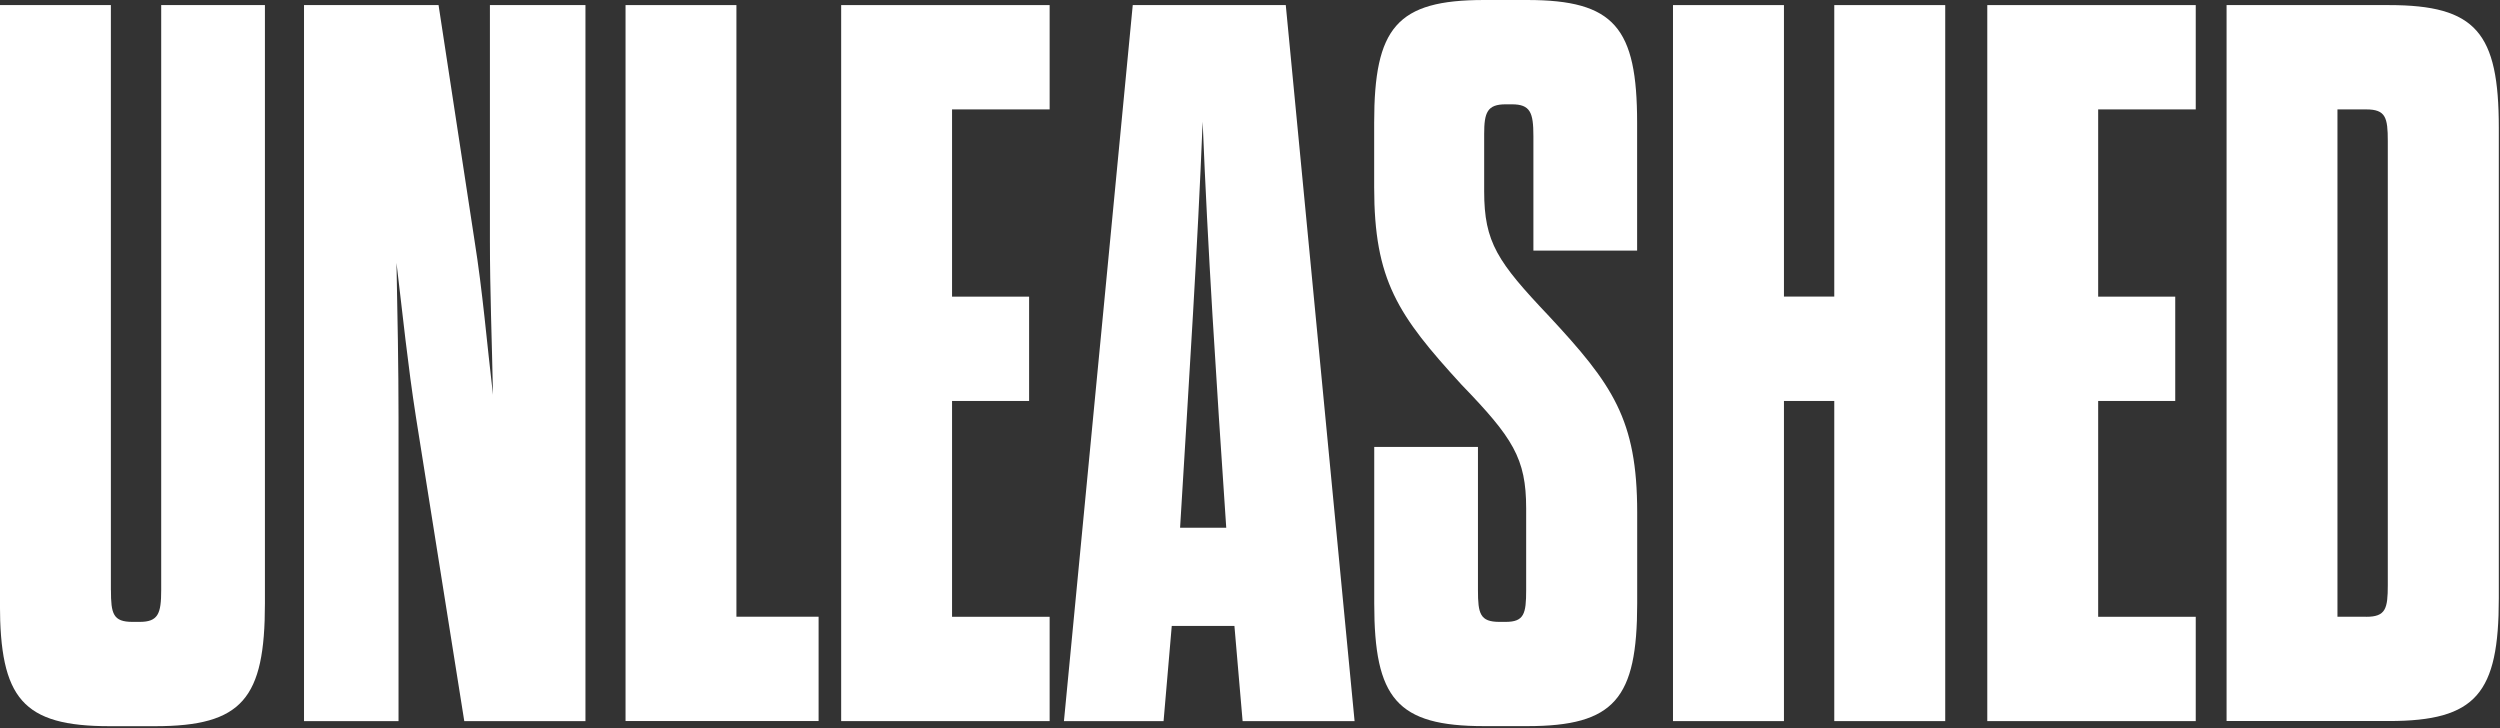
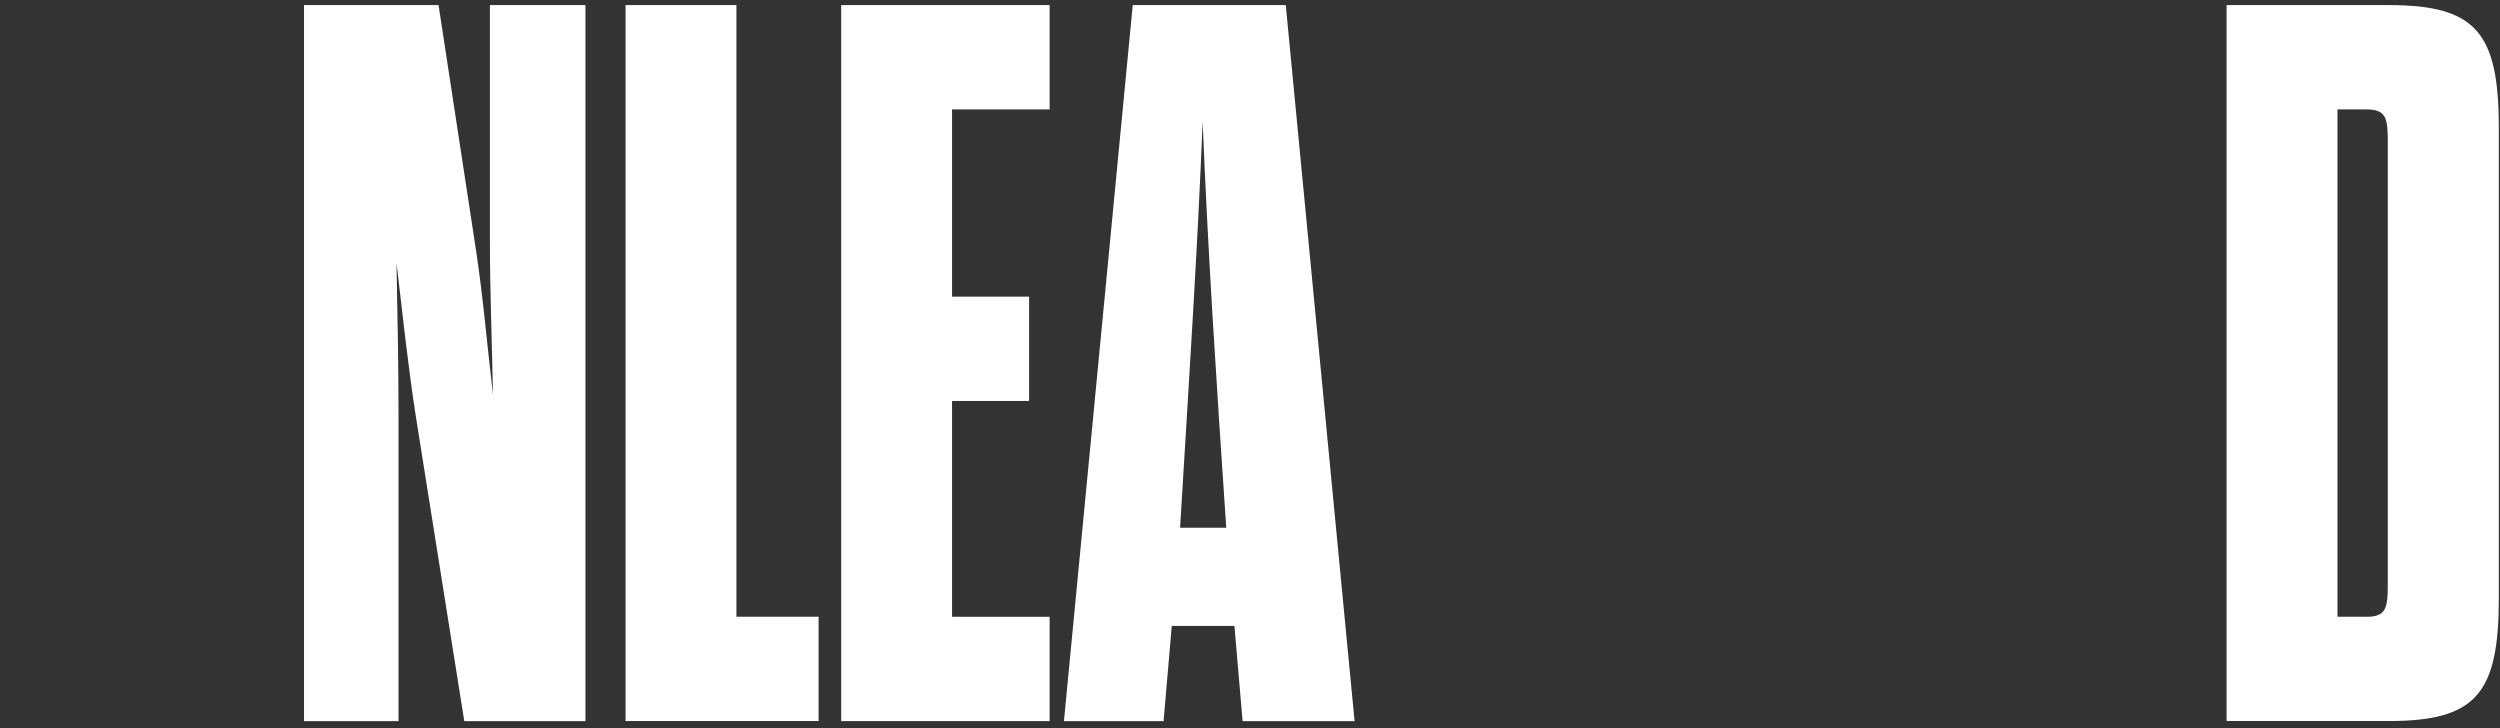
<svg xmlns="http://www.w3.org/2000/svg" width="1174" height="342" viewBox="0 0 1174 342" fill="none">
  <rect x="0" y="0" width="1174" height="342" fill="#333333" stroke="none" />
  <g clip-path="url(#clip0_483_5044)">
-     <path d="M52.101 277.143C52.101 288.177 53.061 292.037 62.219 292.037H65.581C74.259 292.037 75.7 288.211 75.7 277.143V2.392H124.407V283.394C124.407 328.076 113.808 341.022 72.784 341.022H51.552C10.562 341.022 -0.037 328.042 -0.037 283.394V2.392H52.066V277.143H52.101Z" fill="white" />
    <path d="M195.349 195.978C191.508 171.485 189.072 147.471 186.191 123.456C186.671 147.471 187.151 172.442 187.151 195.978V338.631H142.766V2.392H205.948L222.824 112.866C226.666 136.881 228.621 160.896 231.503 185.389C231.022 160.417 230.062 136.403 230.062 112.866V2.392H274.928V338.631H218.022L195.349 195.978Z" fill="white" />
    <path d="M293.721 2.392H345.824V289.611H384.413V338.597H293.755V2.392H293.721Z" fill="white" />
    <path d="M447.083 139.306H483.27V188.292H447.083V289.645H492.909V338.631H395.014V2.392H492.909V51.378H447.083V139.272V139.306Z" fill="white" />
    <path d="M579.686 293.95H550.255L546.414 338.631H499.627L531.939 2.392H603.799L636.111 338.631H583.527L579.686 293.95ZM554.131 247.833H575.844C571.008 176.268 567.166 117.171 564.765 57.151C562.364 117.205 558.488 176.268 554.166 247.833H554.131Z" fill="white" />
-     <path d="M716.687 238.712C716.687 215.176 710.41 205.577 686.296 180.606C656.386 147.949 645.307 131.62 645.307 87.895V57.629C645.307 12.948 655.906 0.001 696.895 0.001H717.167C758.157 0.001 768.791 12.982 768.791 57.629V117.683H720.083V63.881C720.083 52.847 718.642 48.987 709.964 48.987H707.083C698.405 48.987 696.964 52.813 696.964 62.924V89.808C696.964 113.823 703.241 122.944 727.355 148.393C757.265 180.572 768.825 196.9 768.825 240.625V283.36C768.825 328.041 758.226 340.988 717.202 340.988H696.93C655.94 340.988 645.341 328.007 645.341 283.36V209.881H694.048V277.143C694.048 288.176 695.009 292.037 704.167 292.037H707.049C715.727 292.037 716.687 288.211 716.687 277.143V238.712Z" fill="white" />
-     <path d="M785.637 338.631V2.392H837.74V139.272H861.374V2.392H913.477V338.631H861.374V188.292H837.74V338.631H785.637Z" fill="white" />
-     <path d="M985.298 139.306H1021.49V188.292H985.298V289.645H1031.12V338.631H933.229V2.392H1031.12V51.378H985.298V139.272V139.306Z" fill="white" />
    <path d="M1045.6 2.392H1121.82C1162.81 2.392 1173.44 15.373 1173.44 60.021V280.969C1173.44 325.65 1162.84 338.597 1121.82 338.597H1045.6V2.392ZM1111.19 289.646C1120.35 289.646 1121.31 285.82 1121.31 274.752V66.272C1121.31 55.238 1120.35 51.378 1111.19 51.378H1097.67V289.611H1111.19V289.646Z" fill="white" />
  </g>
  <defs>
    <clipPath id="clip0_483_5044">
      <rect width="1173.41" height="341.021" fill="white" />
    </clipPath>
  </defs>
</svg>